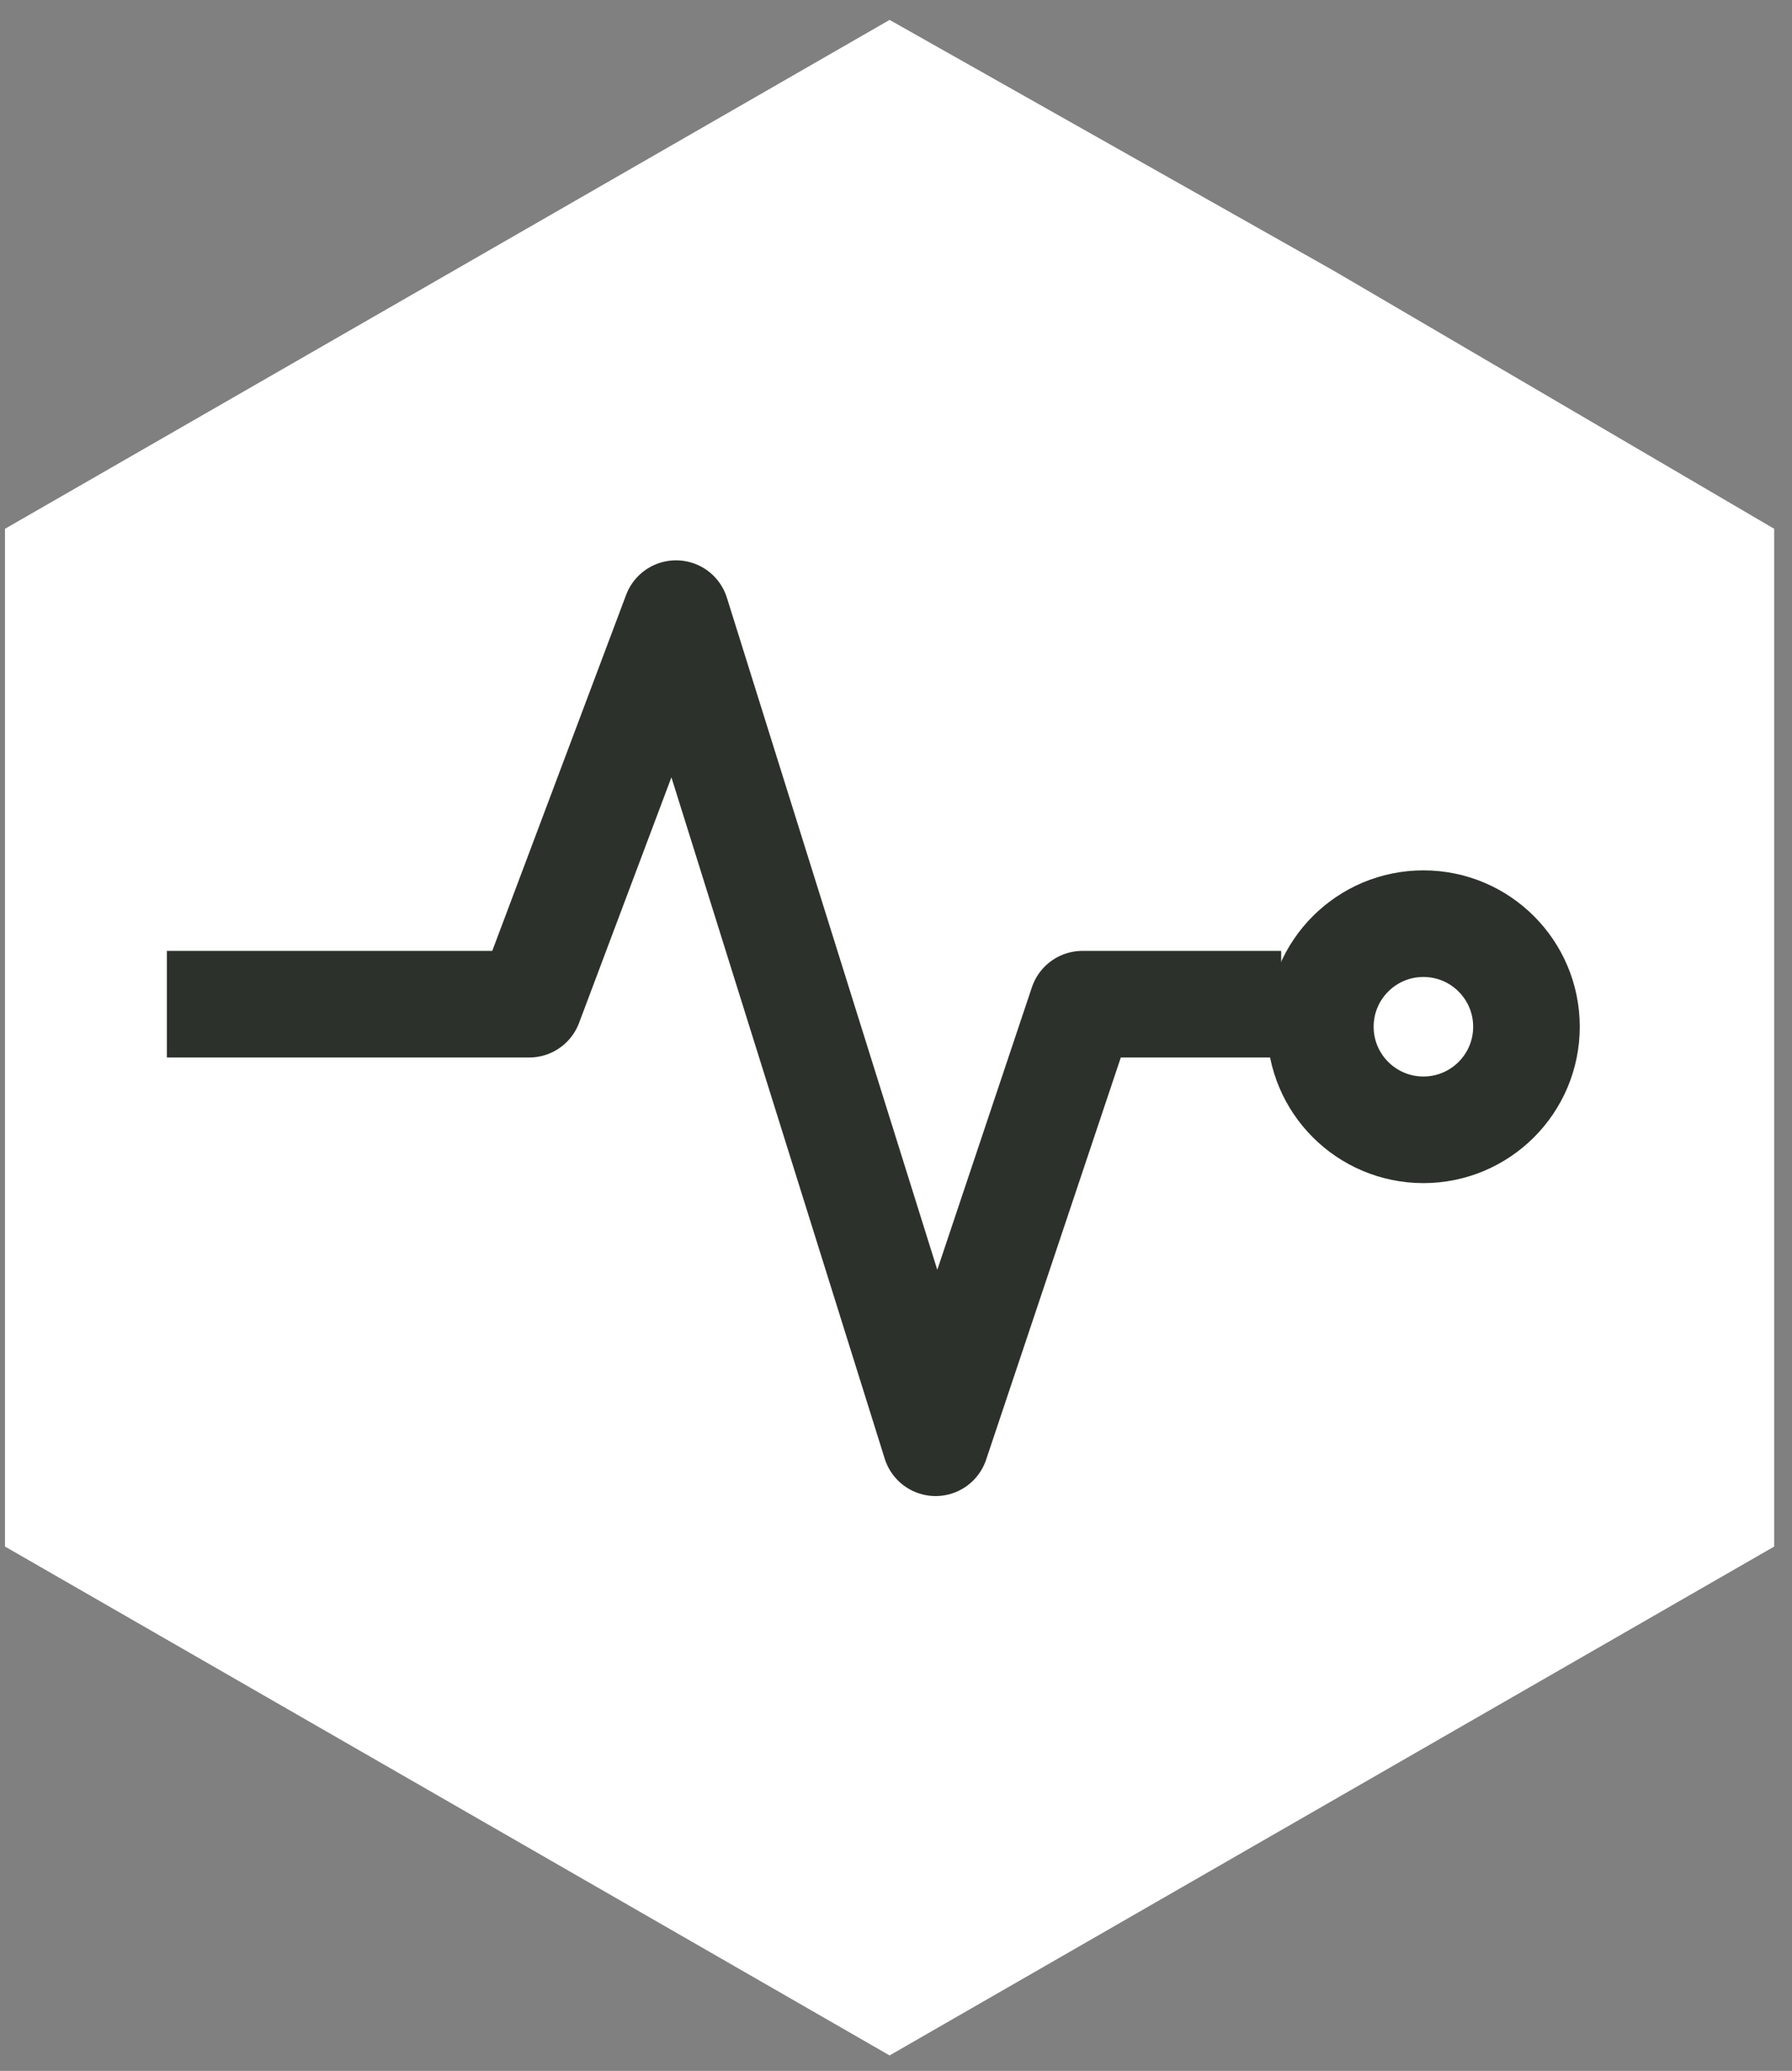
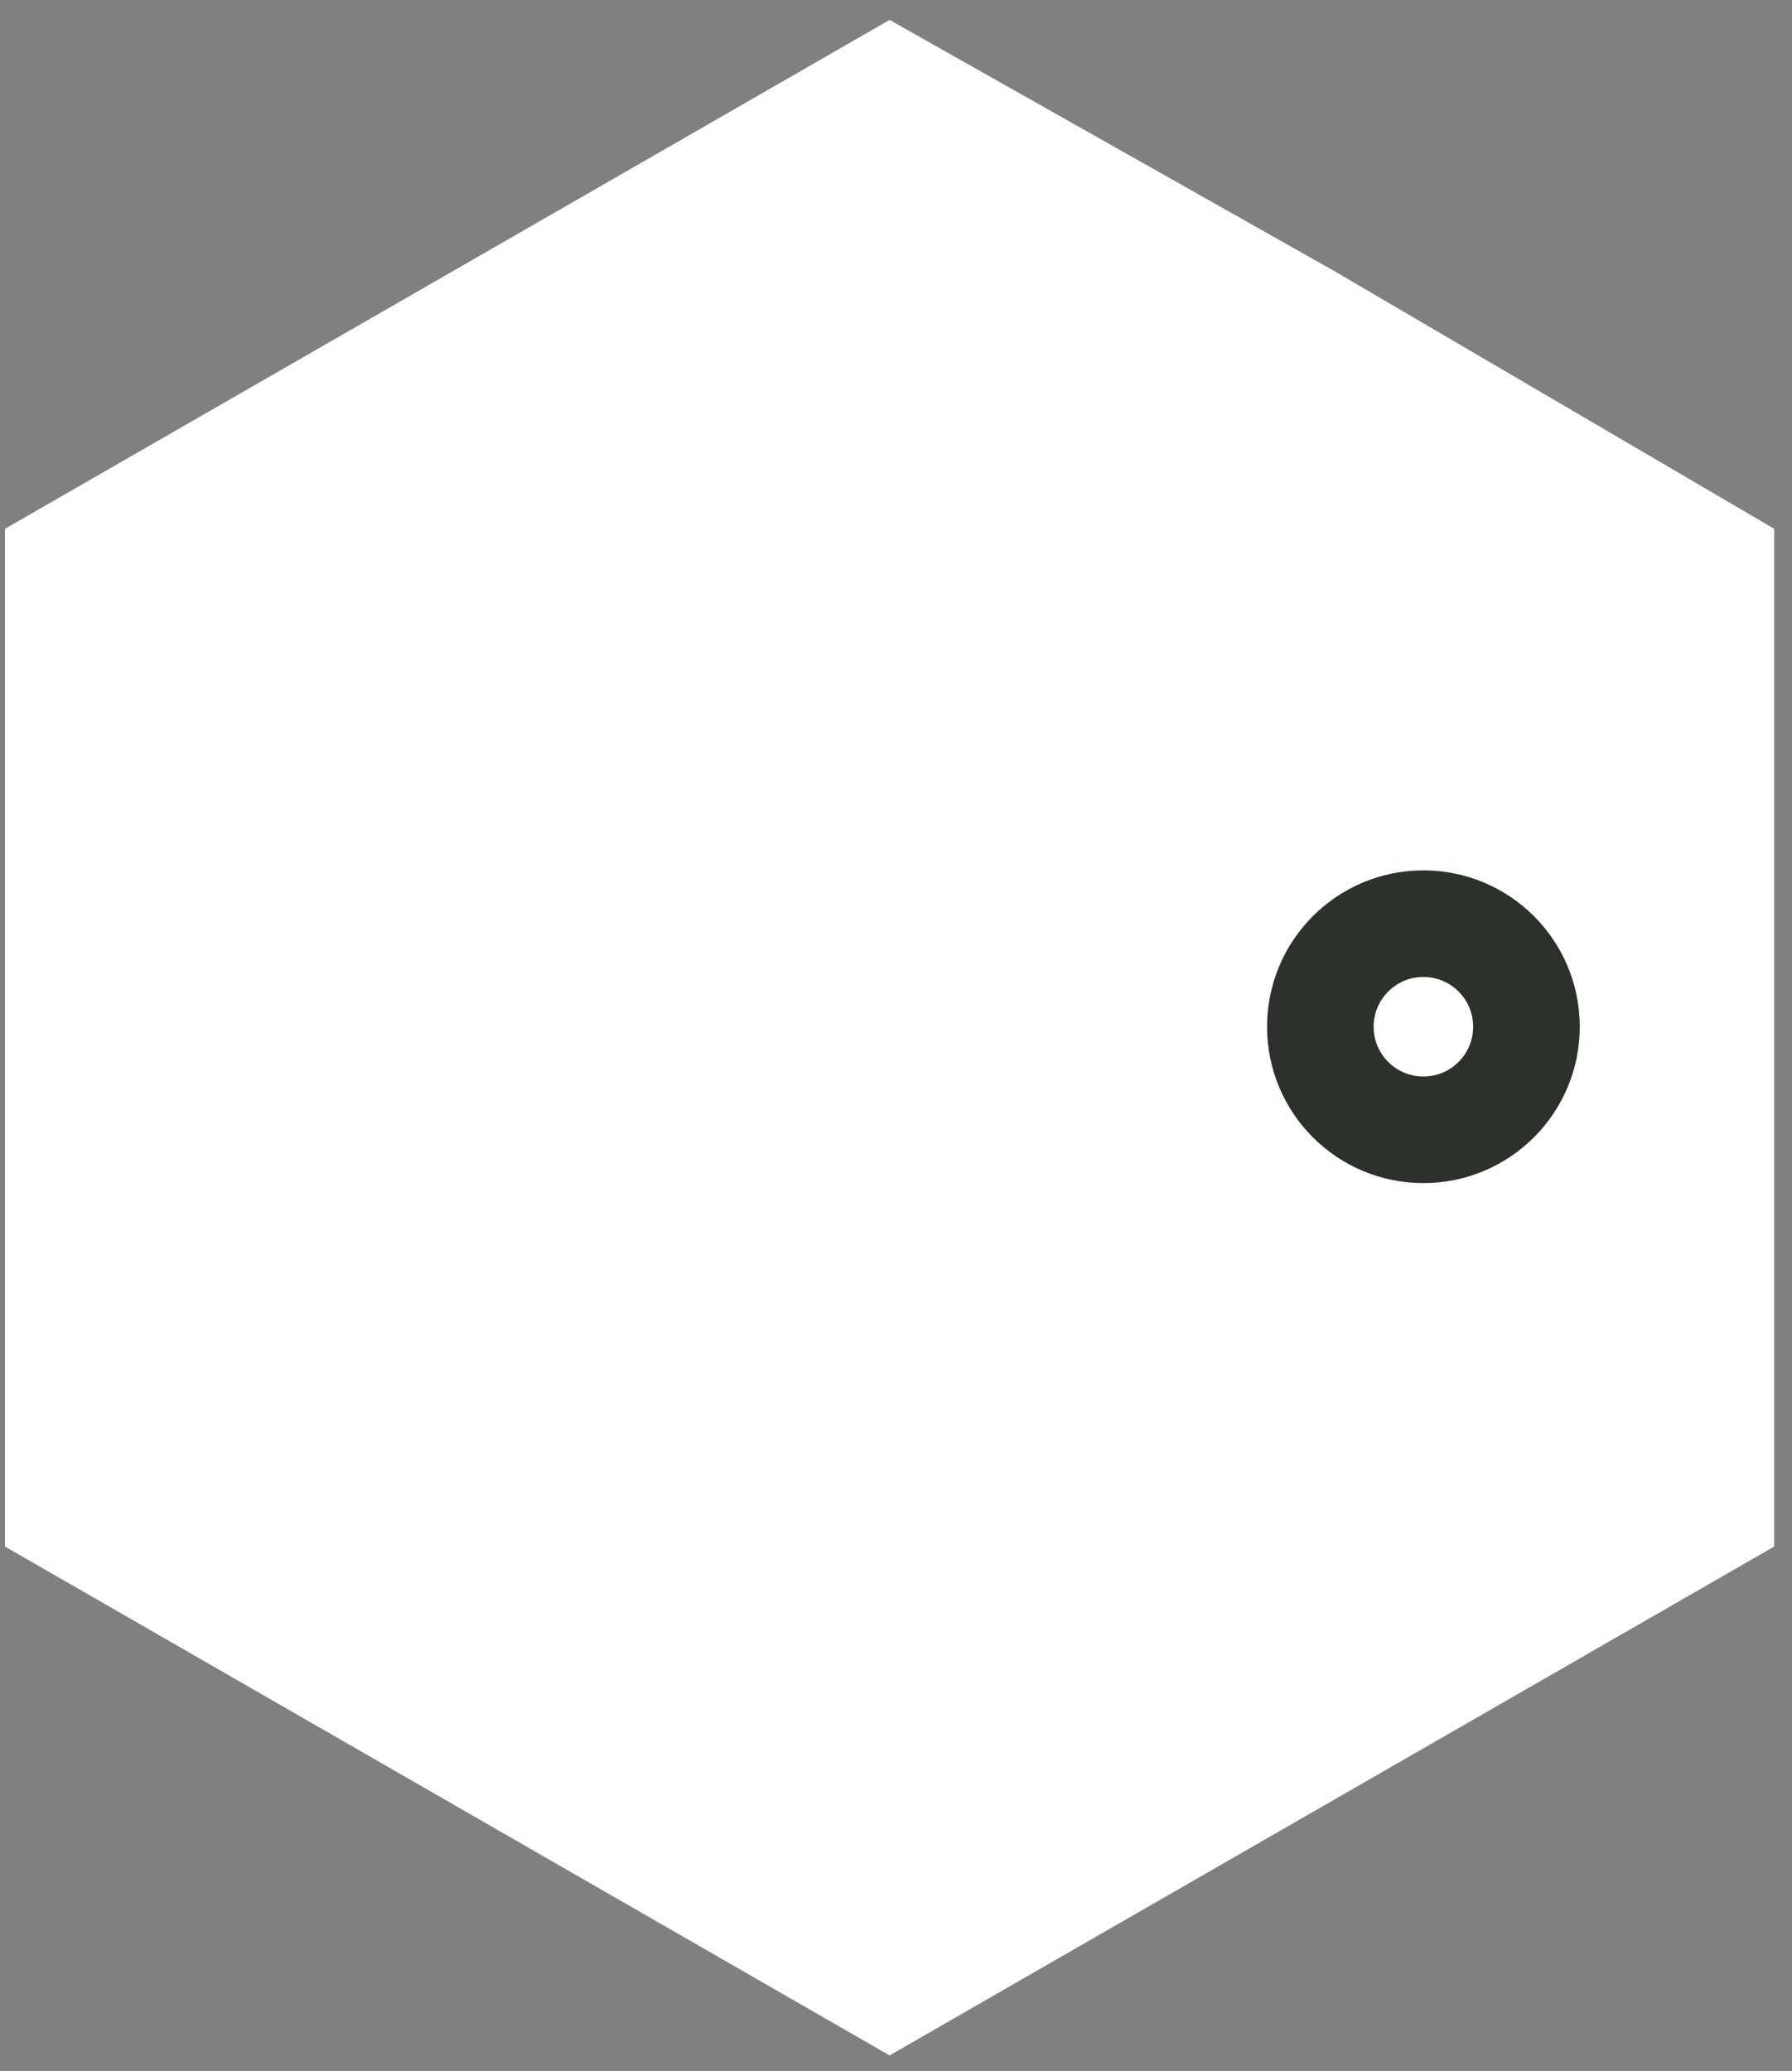
<svg xmlns="http://www.w3.org/2000/svg" width="45" height="52" viewBox="0 0 45 52" fill="none">
  <rect x="0" y="0" width="45" height="52" fill="#808080" stroke="none" />
  <path d="M22.339 51.611L44.553 38.833L44.553 13.278L33.497 6.801L22.339 0.5L0.125 13.278L0.125 38.833L22.339 51.611Z" fill="white" />
-   <path d="M4.19 25.215H13.288L16.976 15.408L23.494 36.227L27.182 25.215H32.173" stroke="#2C322B" stroke-width="2.677" stroke-linejoin="round" />
  <circle cx="35.744" cy="25.781" r="2.588" stroke="#2C322B" stroke-width="2.677" />
</svg>